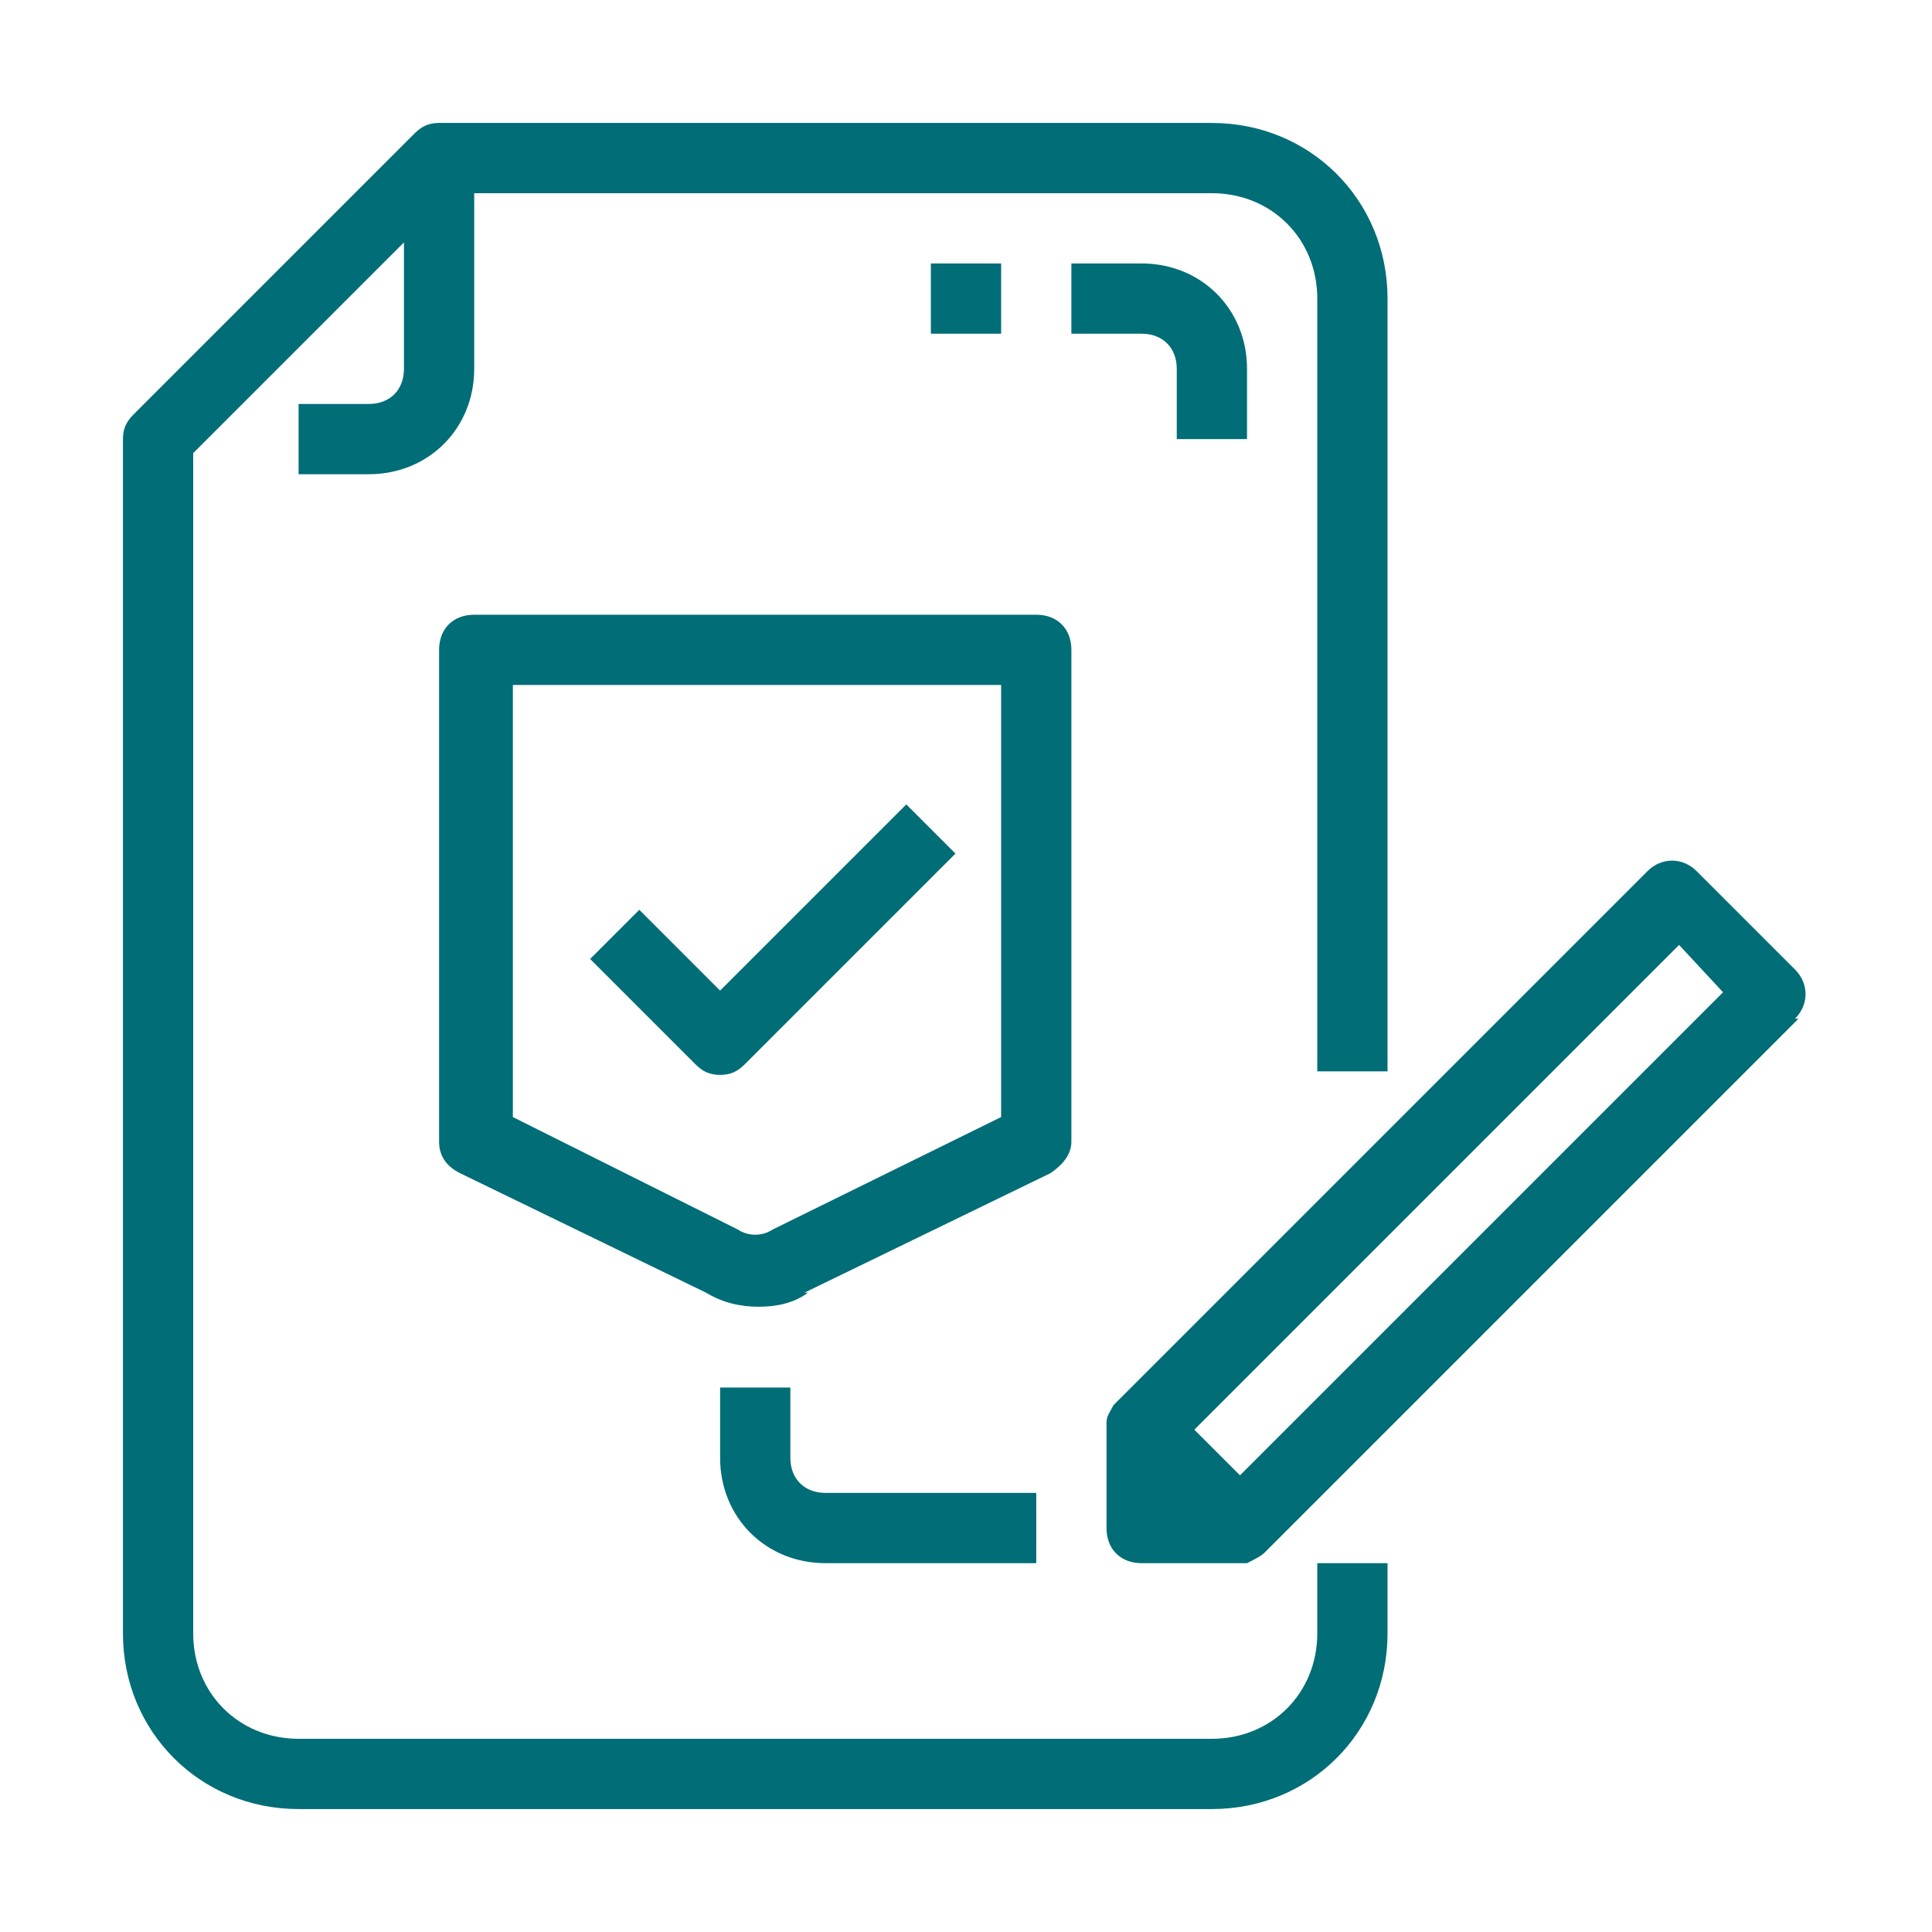
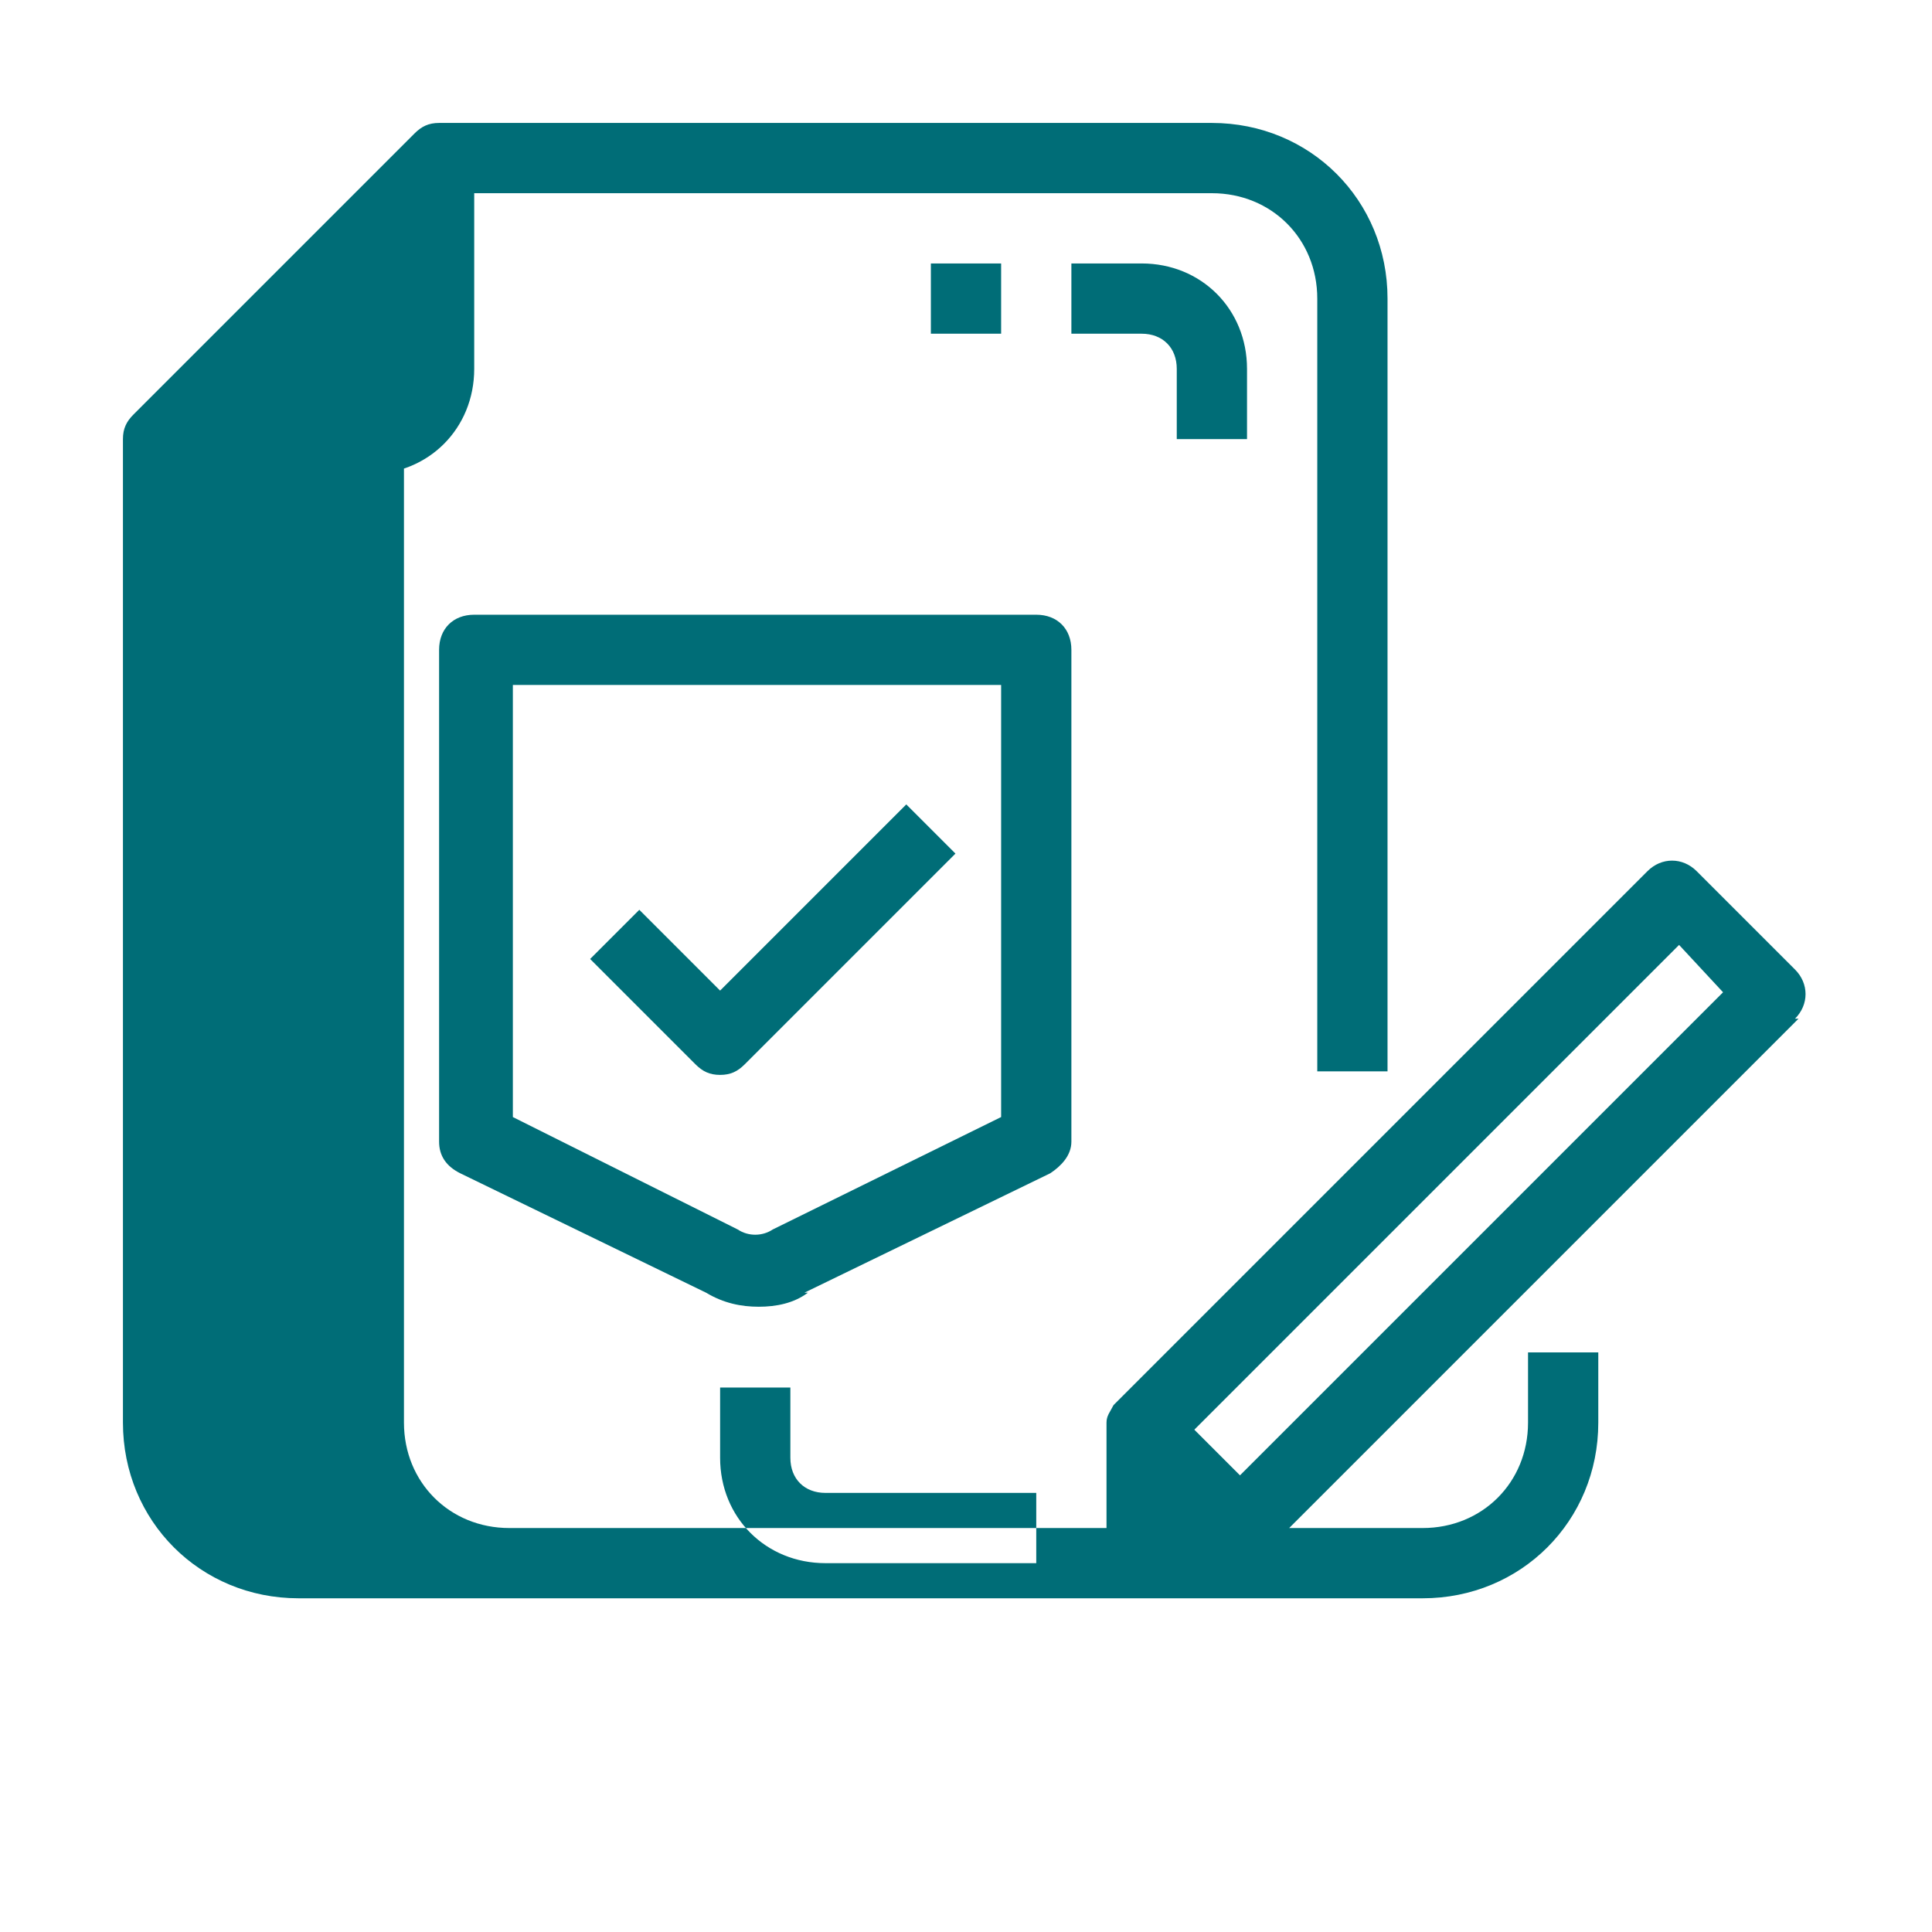
<svg xmlns="http://www.w3.org/2000/svg" id="_x31_821dd7e-a7fe-49ee-9fe0-78b686b642fe" version="1.1" viewBox="0 0 55 55">
  <defs>
    <style>
      .st0 {
        fill: #006d77;
      }
    </style>
  </defs>
-   <path class="st0" d="M37.5,30.5V8.5c0-1.7-1.3-3-3-3H13.5v5c0,1.7-1.3,3-3,3h-2v-2h2c.6,0,1-.4,1-1v-3.6l-6,6v33.6c0,1.7,1.3,3,3,3h26c1.7,0,3-1.3,3-3v-2h2v2c0,2.8-2.2,5-5,5H8.5c-2.8,0-5-2.2-5-5V12.5c0-.3.1-.5.3-.7L11.8,3.8c.2-.2.4-.3.7-.3h22c2.8,0,5,2.2,5,5v22h-2ZM51.2,29l-15.2,15.2c-.1.1-.3.2-.5.3h0s-3,0-3,0c-.6,0-1-.4-1-1v-2.8s0,0,0,0v-.2h0c0-.2.1-.3.2-.5l15.2-15.2c.4-.4,1-.4,1.4,0l2.8,2.8c.4.4.4,1,0,1.4ZM49.1,28.3l-1.3-1.4-13.8,13.8,1.3,1.3,13.8-13.8ZM35.5,10.5c0-1.7-1.3-3-3-3h-2v2h2c.6,0,1,.4,1,1v2h2v-2ZM22.9,36.8l7-3.4c.3-.2.6-.5.6-.9v-14c0-.6-.4-1-1-1H13.5c-.6,0-1,.4-1,1v14c0,.4.2.7.6.9l7,3.4c.5.3,1,.4,1.5.4.5,0,1-.1,1.4-.4ZM14.5,19.5h14v12.3l-6.5,3.2c-.3.2-.7.2-1,0l-6.4-3.2v-12.4ZM21.2,30.3l6-6-1.4-1.4-5.3,5.3-2.3-2.3-1.4,1.4,3,3c.2.2.4.3.7.3.3,0,.5-.1.7-.3ZM29.5,42.5h-6c-.6,0-1-.4-1-1v-2h-2v2c0,1.7,1.3,3,3,3h6v-2ZM26.5,9.5h2v-2h-2v2Z" />
+   <path class="st0" d="M37.5,30.5V8.5c0-1.7-1.3-3-3-3H13.5v5c0,1.7-1.3,3-3,3h-2v-2h2c.6,0,1-.4,1-1v-3.6v33.6c0,1.7,1.3,3,3,3h26c1.7,0,3-1.3,3-3v-2h2v2c0,2.8-2.2,5-5,5H8.5c-2.8,0-5-2.2-5-5V12.5c0-.3.1-.5.3-.7L11.8,3.8c.2-.2.4-.3.7-.3h22c2.8,0,5,2.2,5,5v22h-2ZM51.2,29l-15.2,15.2c-.1.1-.3.2-.5.3h0s-3,0-3,0c-.6,0-1-.4-1-1v-2.8s0,0,0,0v-.2h0c0-.2.1-.3.2-.5l15.2-15.2c.4-.4,1-.4,1.4,0l2.8,2.8c.4.4.4,1,0,1.4ZM49.1,28.3l-1.3-1.4-13.8,13.8,1.3,1.3,13.8-13.8ZM35.5,10.5c0-1.7-1.3-3-3-3h-2v2h2c.6,0,1,.4,1,1v2h2v-2ZM22.9,36.8l7-3.4c.3-.2.6-.5.6-.9v-14c0-.6-.4-1-1-1H13.5c-.6,0-1,.4-1,1v14c0,.4.2.7.6.9l7,3.4c.5.3,1,.4,1.5.4.5,0,1-.1,1.4-.4ZM14.5,19.5h14v12.3l-6.5,3.2c-.3.2-.7.2-1,0l-6.4-3.2v-12.4ZM21.2,30.3l6-6-1.4-1.4-5.3,5.3-2.3-2.3-1.4,1.4,3,3c.2.2.4.3.7.3.3,0,.5-.1.7-.3ZM29.5,42.5h-6c-.6,0-1-.4-1-1v-2h-2v2c0,1.7,1.3,3,3,3h6v-2ZM26.5,9.5h2v-2h-2v2Z" />
</svg>